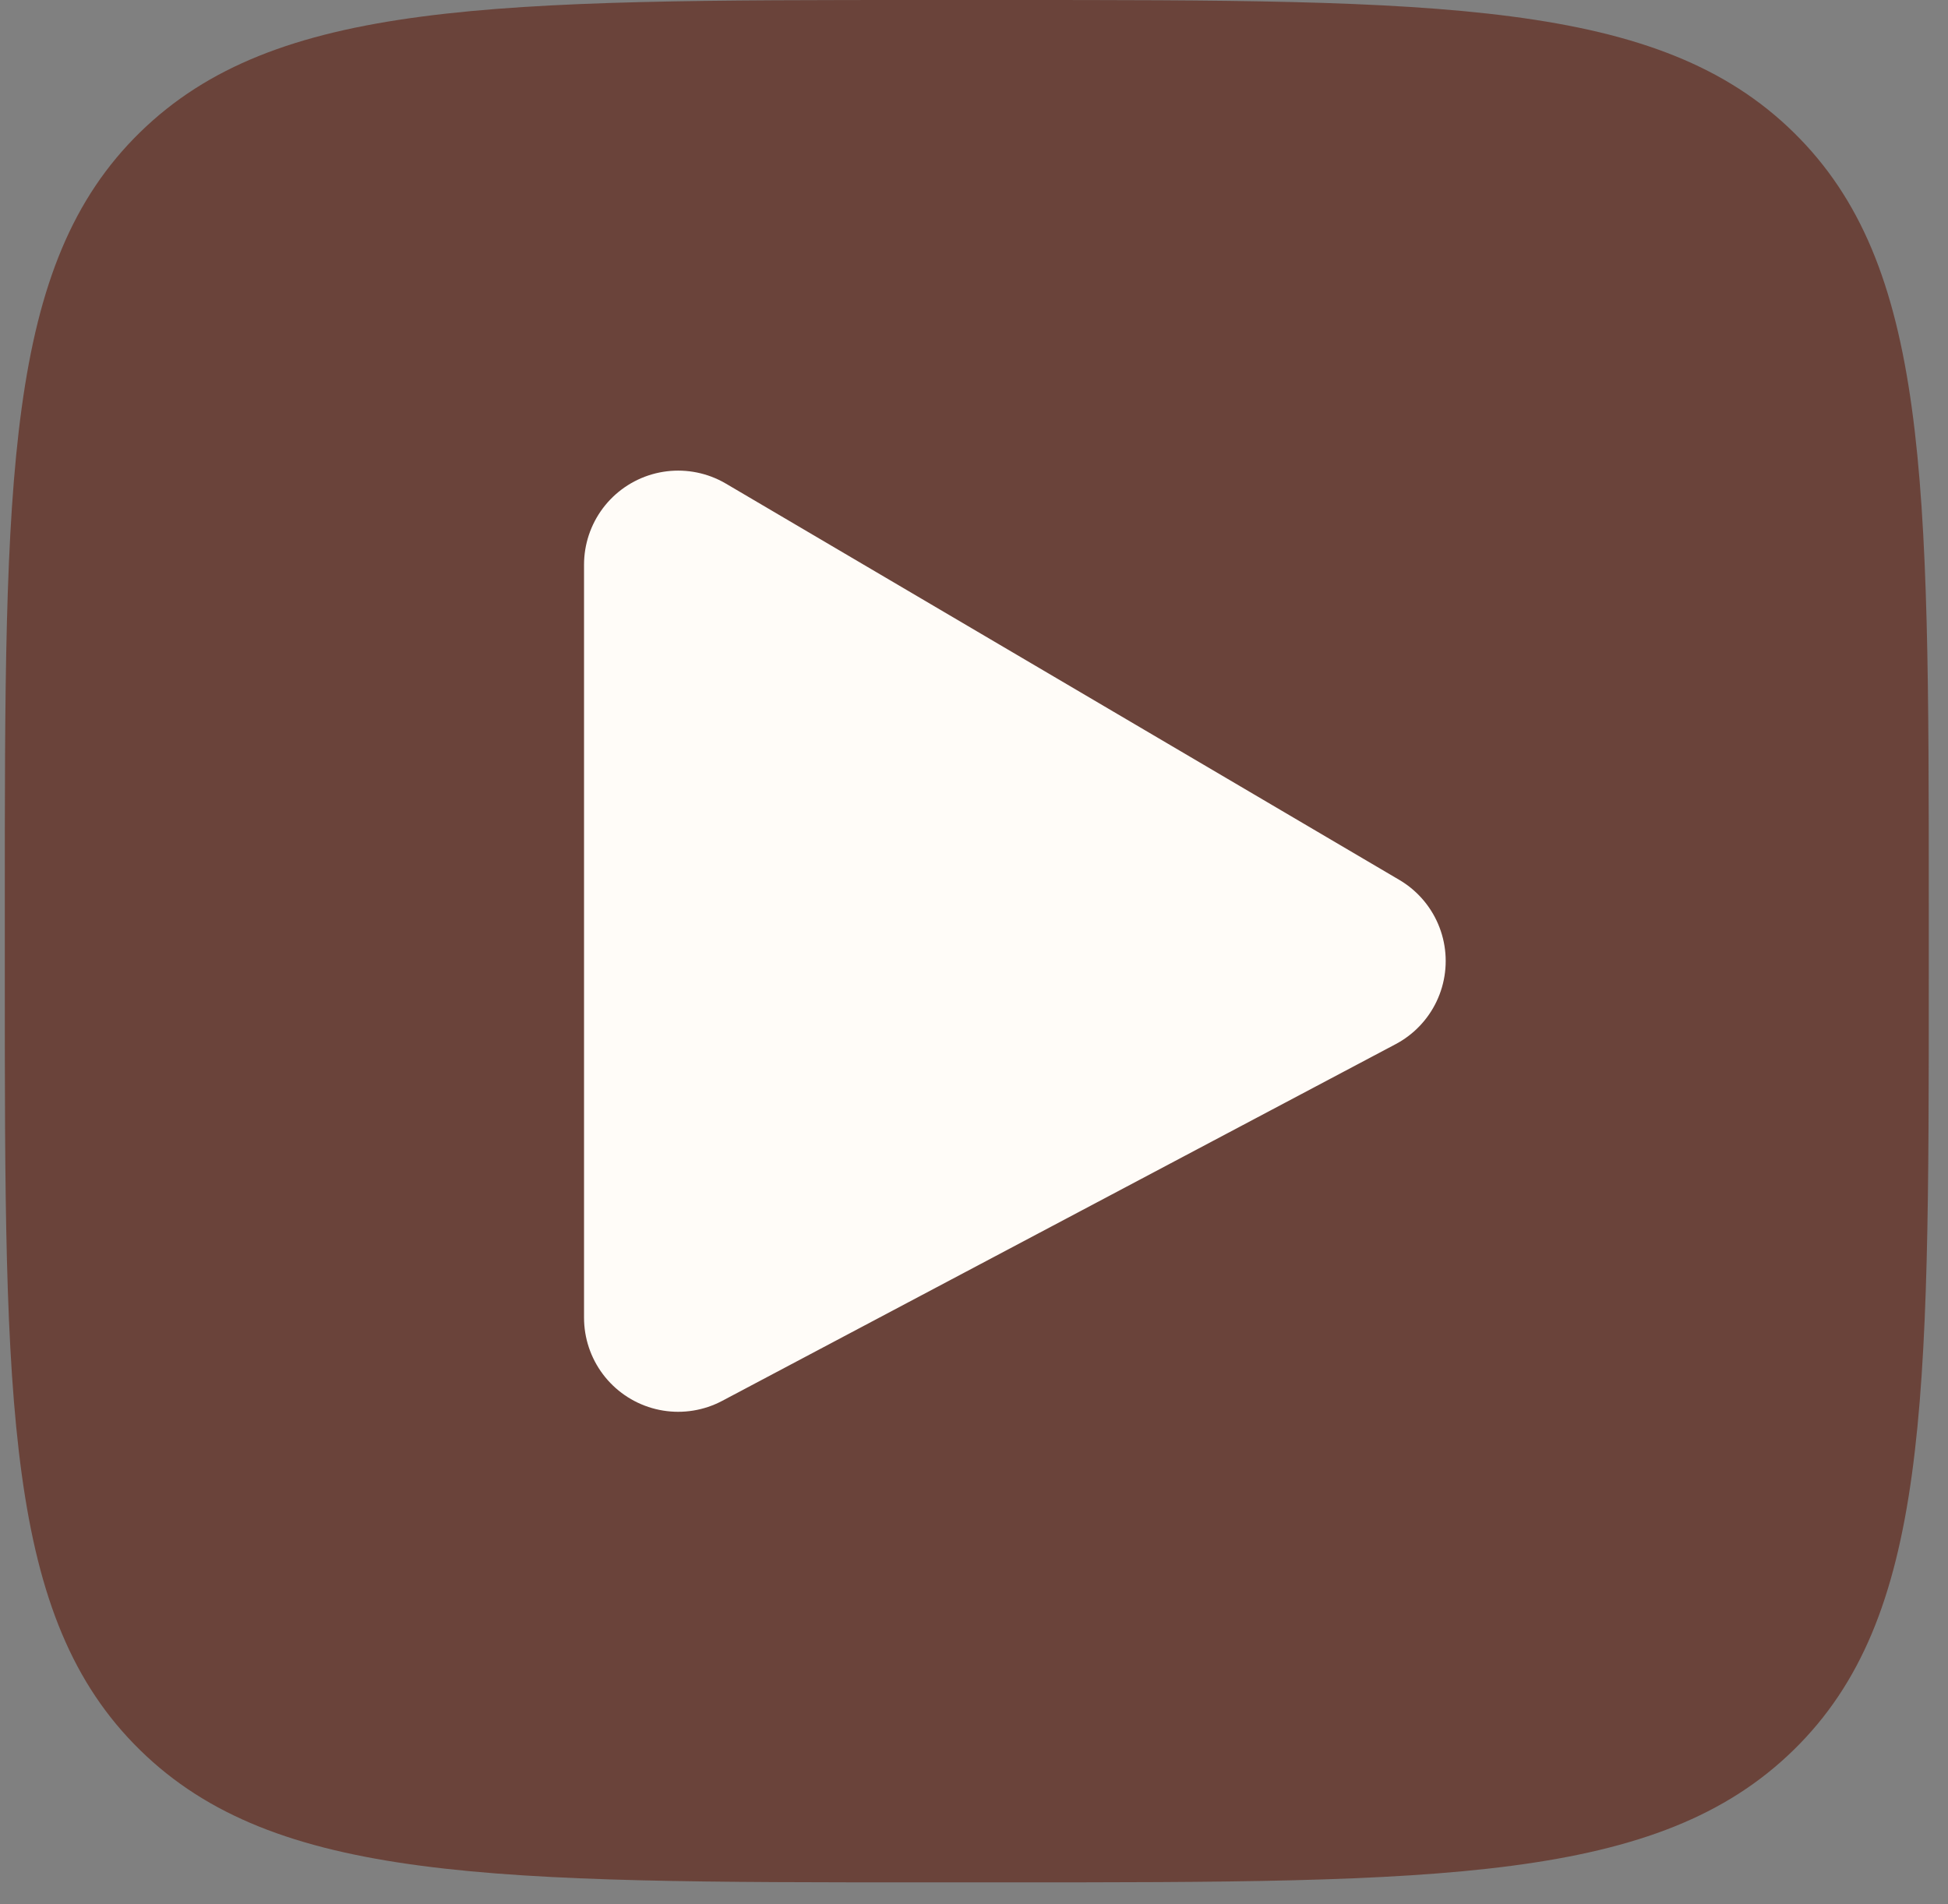
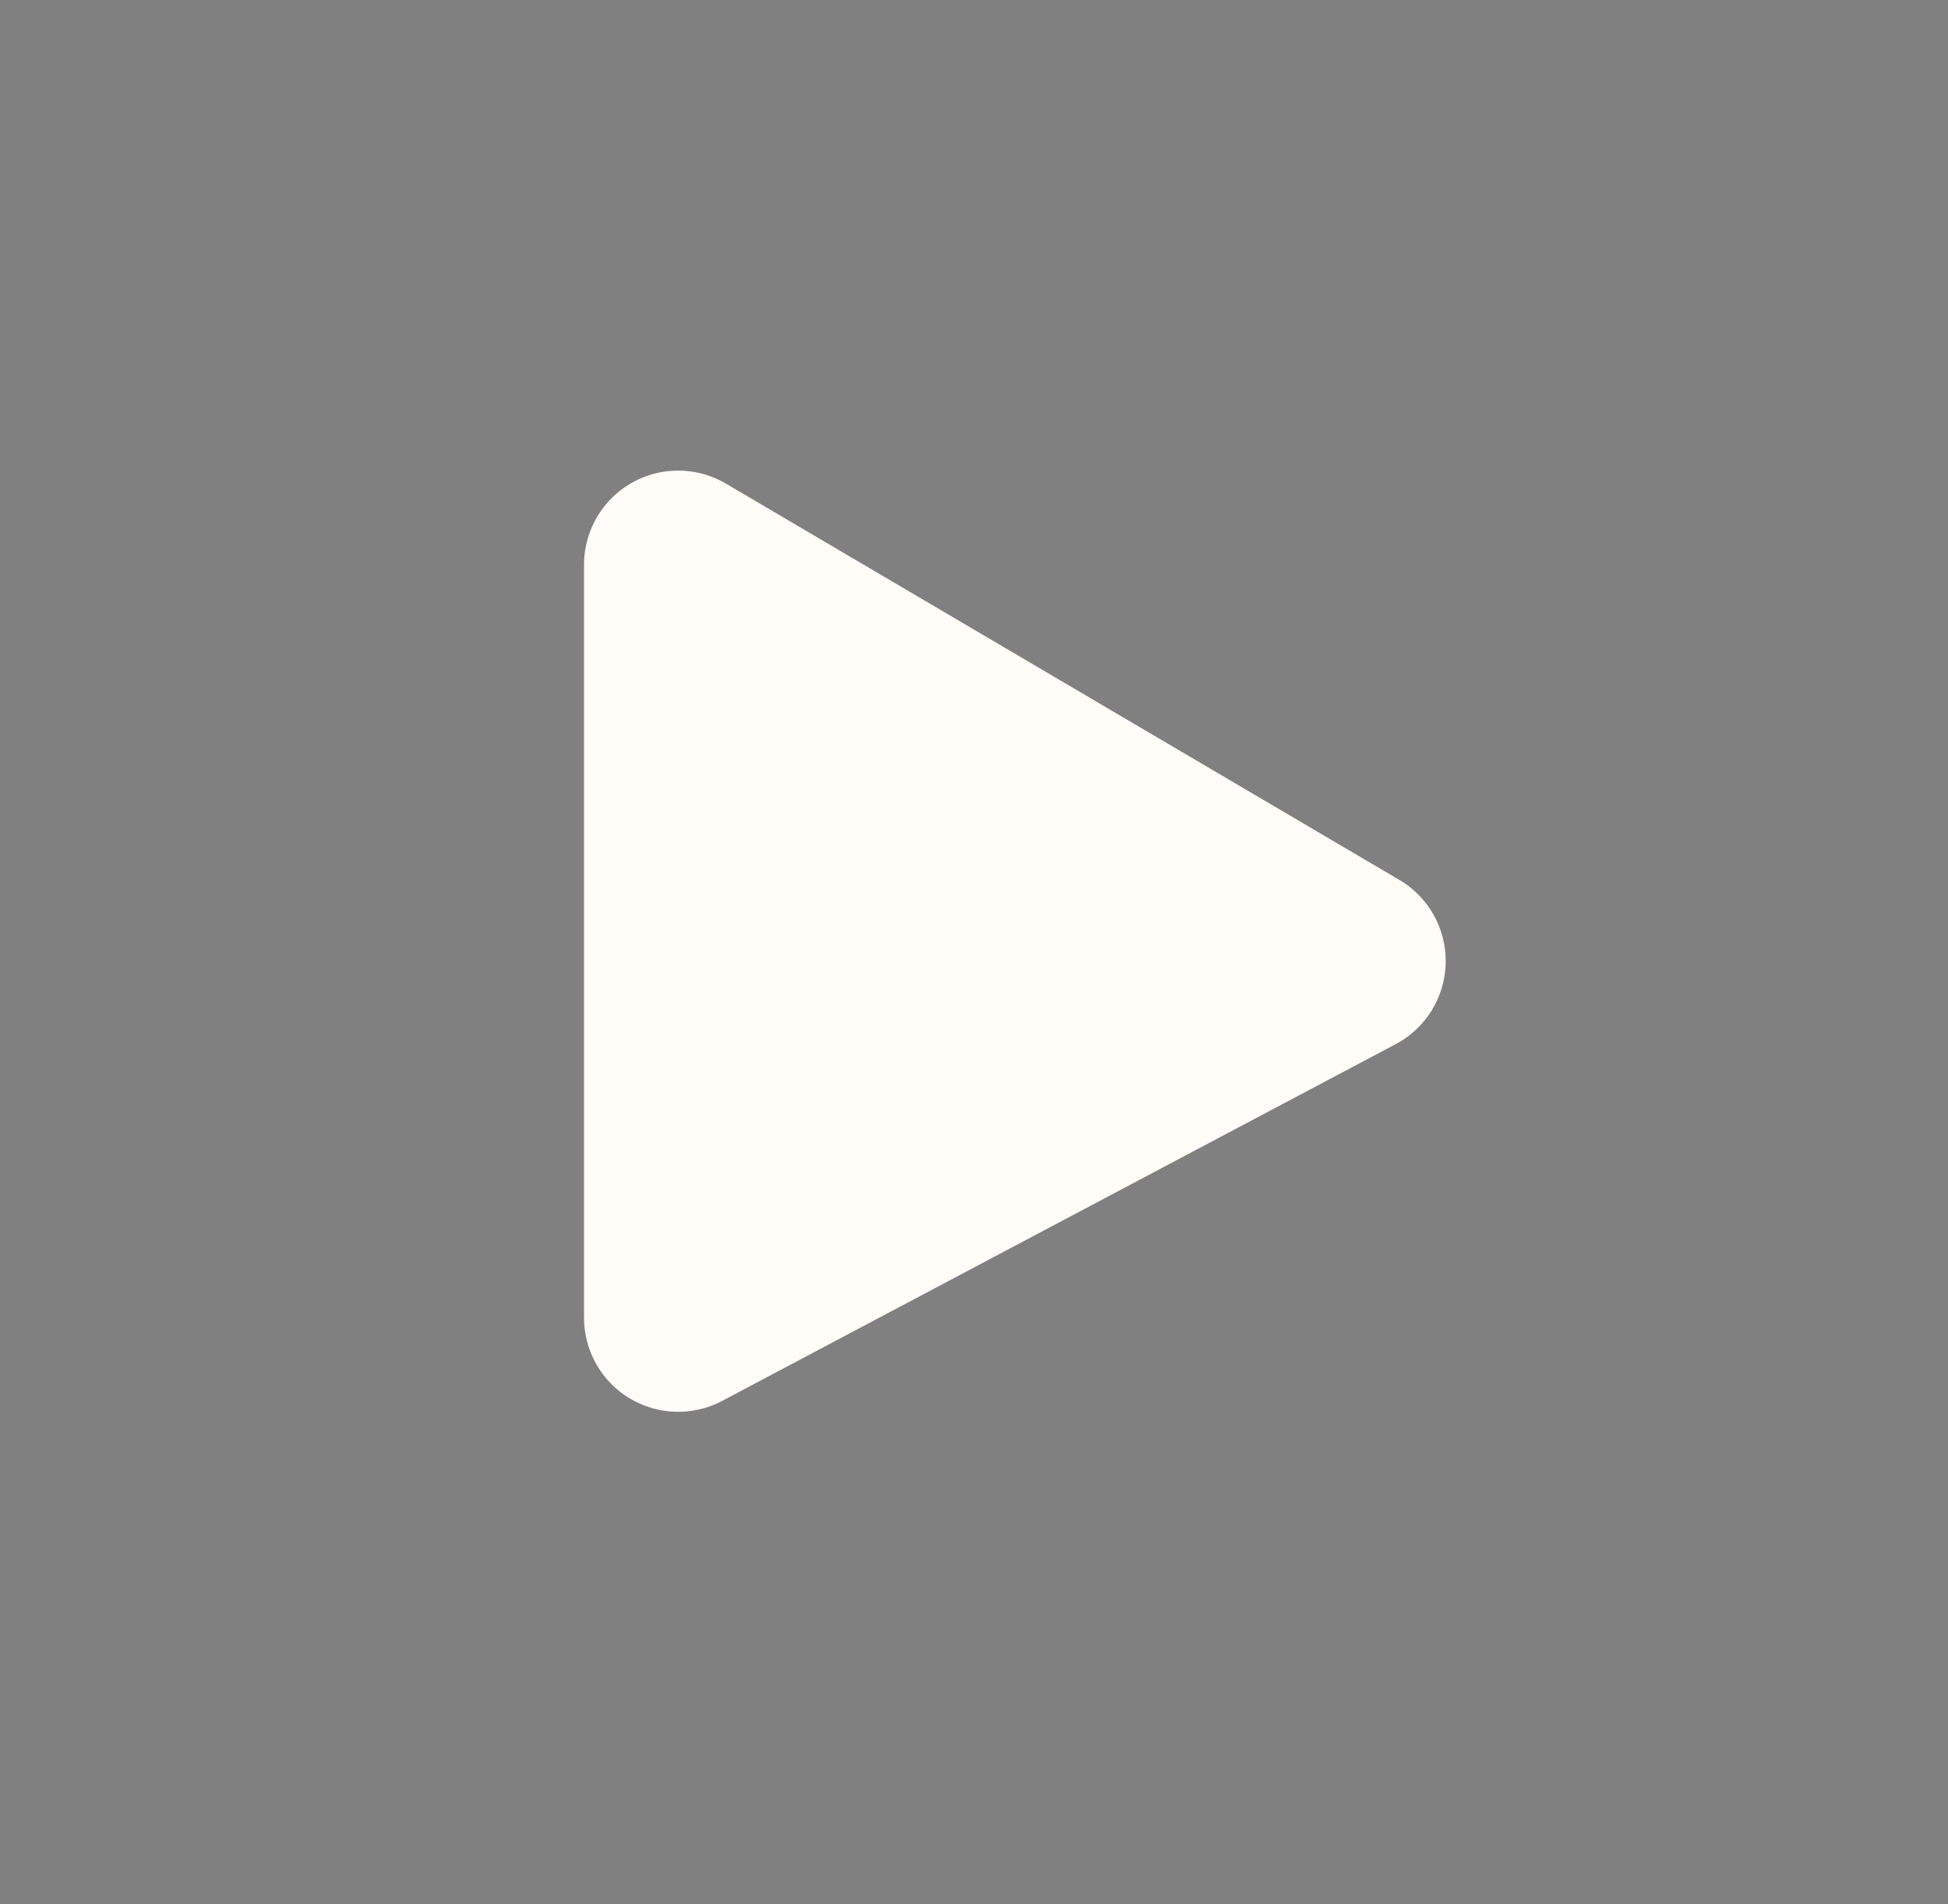
<svg xmlns="http://www.w3.org/2000/svg" width="45" height="44" viewBox="0 0 45 44" fill="none">
  <rect x="0" y="0" width="45" height="44" fill="#808080" stroke="none" />
-   <path d="M0.111 20.876C0.111 11.035 0.111 6.109 3.235 3.057C6.358 0.004 11.387 0 21.444 0H23.222C33.279 0 38.313 0 41.432 3.057C44.551 6.113 44.556 11.035 44.556 20.876V22.616C44.556 32.457 44.556 37.383 41.432 40.435C38.308 43.488 33.279 43.492 23.222 43.492H21.444C11.387 43.492 6.354 43.492 3.235 40.435C0.115 37.379 0.111 32.457 0.111 22.616V20.876Z" fill="#6A433A" />
  <path d="M15.666 30.445V13.048L31.222 22.204L15.666 30.445Z" fill="#FFFCF8" stroke="#FFFCF8" stroke-width="4.349" stroke-linejoin="round" />
</svg>